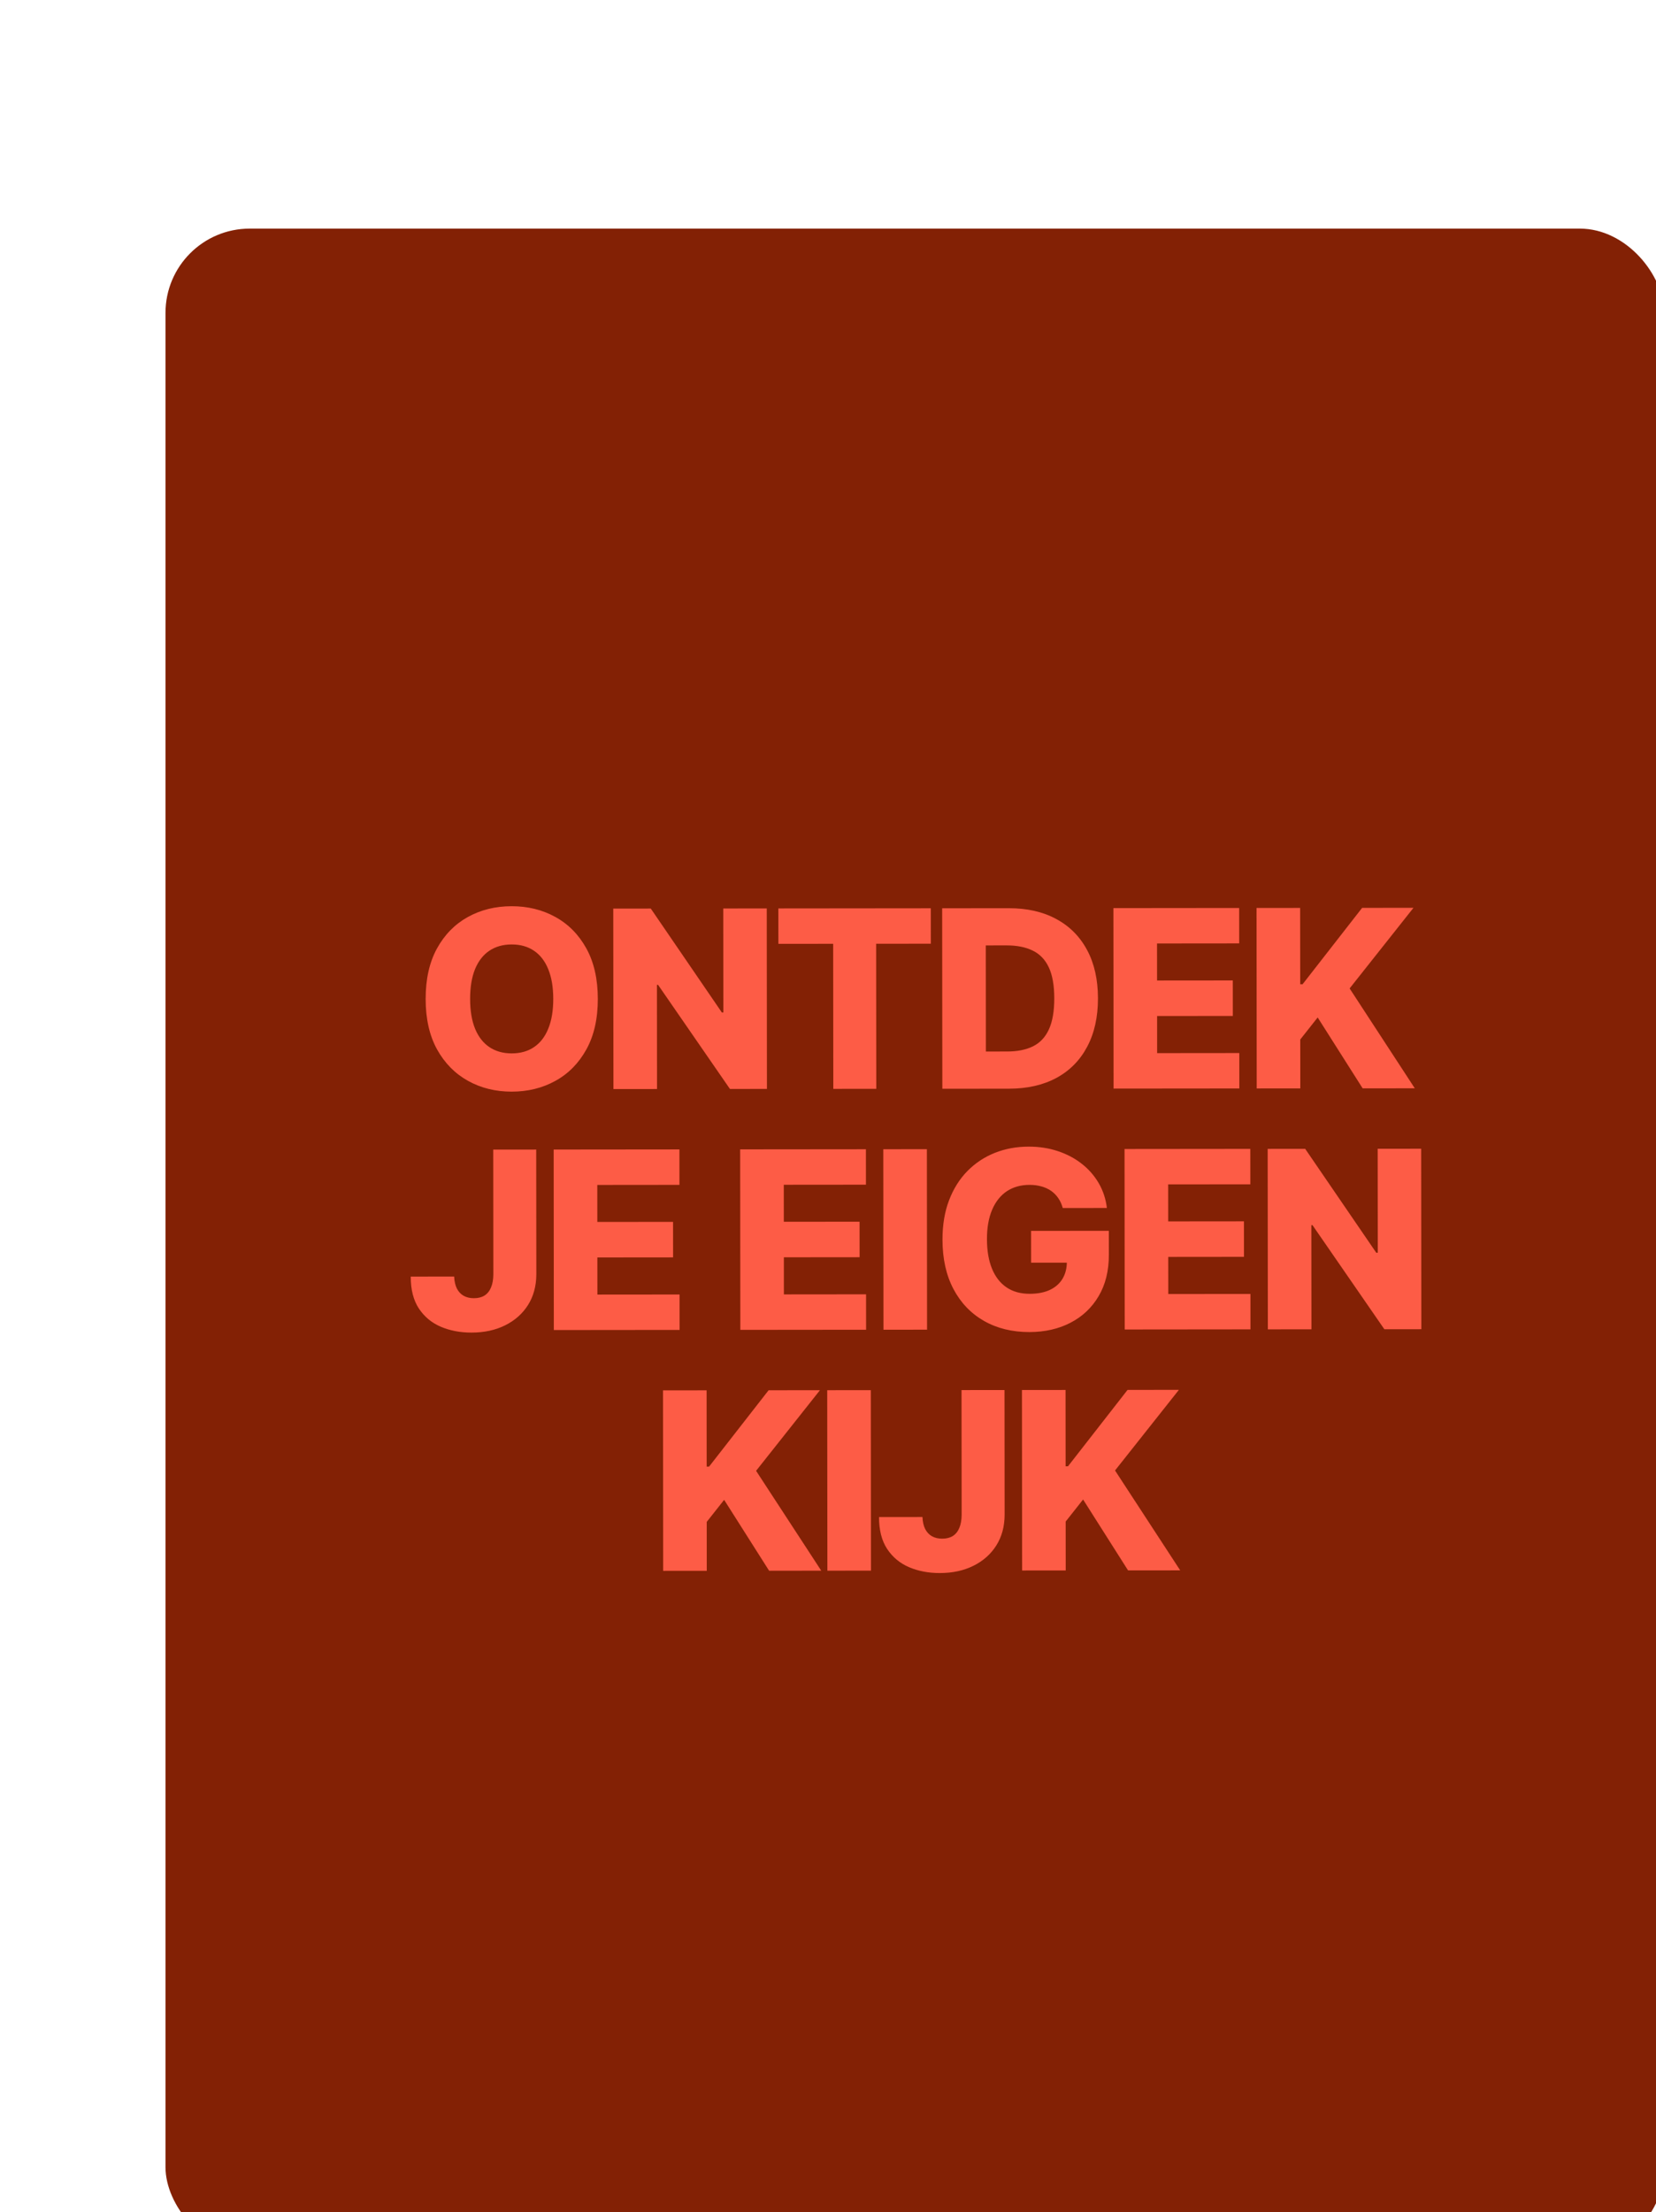
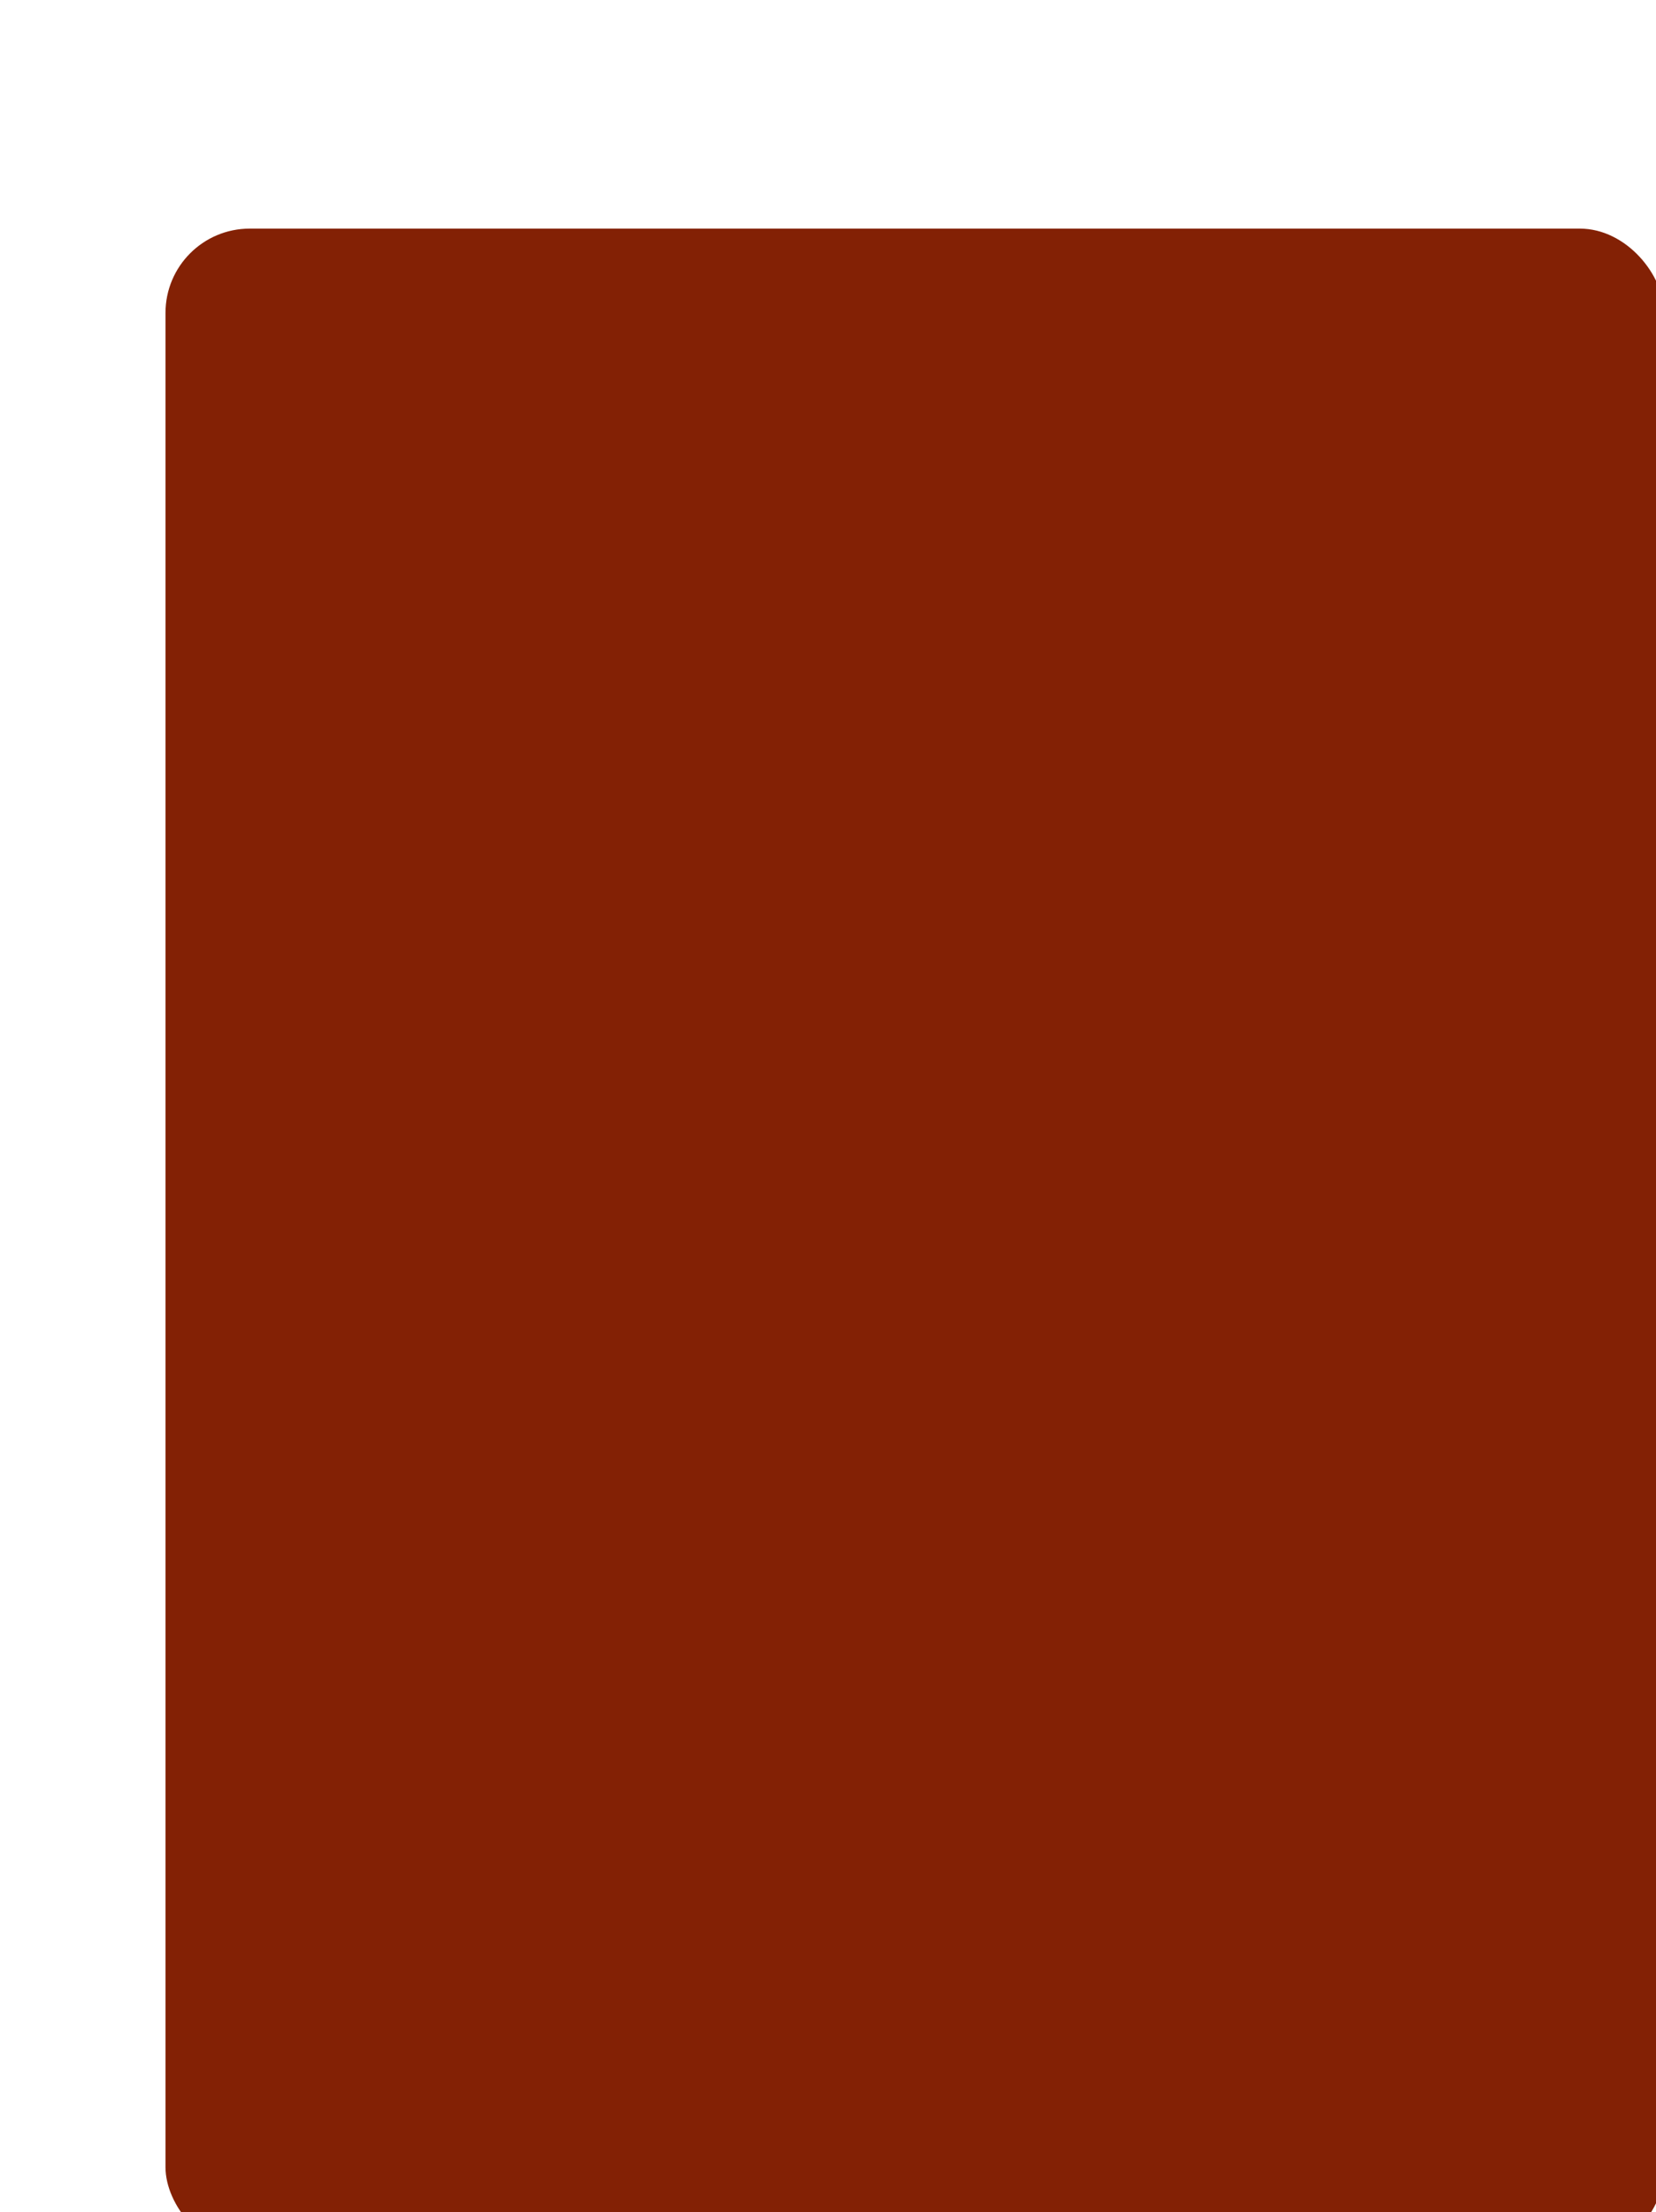
<svg xmlns="http://www.w3.org/2000/svg" width="227" height="303" viewBox="0 0 227 303" fill="none">
  <g filter="url(#filter0_dddd_2237_49442)">
    <rect x="2" y="1.969" width="205.42" height="277.1" rx="11.546" fill="#832105" />
-     <path d="M61.261 107.476C61.264 110.196 60.743 112.502 59.698 114.394C58.654 116.287 57.239 117.724 55.453 118.708C53.675 119.692 51.68 120.184 49.467 120.187C47.245 120.189 45.245 119.696 43.465 118.707C41.686 117.719 40.272 116.284 39.224 114.402C38.184 112.512 37.663 110.21 37.66 107.498C37.658 104.778 38.175 102.472 39.211 100.579C40.255 98.687 41.666 97.249 43.444 96.266C45.222 95.282 47.221 94.789 49.442 94.787C51.656 94.785 53.652 95.274 55.431 96.254C57.219 97.234 58.637 98.669 59.685 100.56C60.733 102.45 61.258 104.755 61.261 107.476ZM55.153 107.481C55.151 105.872 54.92 104.512 54.461 103.402C54.009 102.292 53.356 101.451 52.502 100.881C51.657 100.31 50.639 100.025 49.447 100.026C48.264 100.027 47.246 100.314 46.394 100.886C45.541 101.459 44.886 102.3 44.429 103.411C43.979 104.522 43.755 105.883 43.757 107.492C43.758 109.102 43.985 110.462 44.437 111.572C44.896 112.682 45.553 113.523 46.407 114.093C47.26 114.664 48.279 114.948 49.462 114.947C50.653 114.946 51.671 114.659 52.515 114.087C53.368 113.515 54.019 112.673 54.468 111.562C54.926 110.451 55.154 109.091 55.153 107.481ZM84.419 95.092L84.443 119.815L79.373 119.82L69.521 105.56L69.364 105.56L69.377 119.829L63.402 119.835L63.378 95.112L68.521 95.107L78.264 109.342L78.47 109.342L78.456 95.097L84.419 95.092ZM86.013 99.943L86.008 95.09L106.905 95.07L106.91 99.923L99.413 99.93L99.432 119.801L93.541 119.806L93.522 99.936L86.013 99.943ZM117.626 119.783L108.487 119.792L108.463 95.069L117.59 95.06C120.109 95.057 122.278 95.55 124.098 96.538C125.926 97.519 127.336 98.934 128.327 100.784C129.319 102.626 129.816 104.83 129.819 107.398C129.821 109.973 129.328 112.187 128.34 114.039C127.36 115.891 125.957 117.313 124.131 118.304C122.305 119.288 120.137 119.781 117.626 119.783ZM114.458 114.692L117.391 114.689C118.776 114.688 119.946 114.453 120.904 113.985C121.869 113.51 122.597 112.74 123.086 111.678C123.584 110.607 123.833 109.182 123.831 107.403C123.829 105.625 123.578 104.209 123.078 103.155C122.578 102.093 121.841 101.329 120.867 100.863C119.901 100.389 118.709 100.153 117.293 100.154L114.444 100.157L114.458 114.692ZM131.959 119.769L131.936 95.046L149.174 95.029L149.179 99.882L137.916 99.893L137.921 104.963L148.303 104.954L148.307 109.819L137.926 109.828L137.93 114.911L149.194 114.9L149.198 119.753L131.959 119.769ZM151.581 119.751L151.557 95.027L157.533 95.022L157.543 105.476L157.869 105.476L166.031 95.013L173.069 95.007L164.316 106.049L173.25 119.73L166.103 119.737L159.937 110.025L157.55 113.045L157.556 119.745L151.581 119.751ZM46.925 128.128L52.816 128.122L52.833 145.216C52.826 146.817 52.445 148.218 51.69 149.418C50.934 150.61 49.889 151.536 48.554 152.198C47.227 152.859 45.69 153.19 43.943 153.192C42.398 153.193 40.993 152.925 39.729 152.387C38.473 151.849 37.471 151.013 36.721 149.879C35.98 148.745 35.612 147.293 35.618 145.522L41.57 145.516C41.594 146.152 41.716 146.695 41.934 147.146C42.159 147.588 42.469 147.922 42.864 148.147C43.259 148.372 43.73 148.484 44.277 148.483C44.848 148.483 45.331 148.362 45.725 148.12C46.119 147.87 46.417 147.504 46.617 147.021C46.826 146.537 46.934 145.938 46.941 145.221L46.925 128.128ZM55.231 152.843L55.208 128.12L72.447 128.103L72.451 132.956L61.188 132.967L61.193 138.037L71.575 138.027L71.579 142.892L61.198 142.902L61.203 147.984L72.466 147.974L72.47 152.826L55.231 152.843ZM80.797 152.819L80.773 128.095L98.012 128.079L98.016 132.932L86.753 132.942L86.758 138.013L97.14 138.003L97.145 142.868L86.763 142.878L86.767 147.96L98.031 147.949L98.035 152.802L80.797 152.819ZM106.37 128.071L106.393 152.794L100.418 152.8L100.394 128.076L106.37 128.071ZM124.994 136.129C124.857 135.622 124.655 135.176 124.389 134.789C124.123 134.395 123.797 134.062 123.41 133.788C123.024 133.515 122.581 133.31 122.082 133.174C121.583 133.03 121.035 132.958 120.44 132.958C119.24 132.959 118.203 133.25 117.326 133.83C116.457 134.411 115.786 135.256 115.312 136.368C114.839 137.471 114.602 138.811 114.604 140.388C114.605 141.974 114.836 143.325 115.296 144.444C115.756 145.562 116.421 146.414 117.29 147.001C118.16 147.588 119.215 147.88 120.454 147.879C121.548 147.878 122.474 147.7 123.23 147.345C123.994 146.983 124.573 146.471 124.967 145.811C125.361 145.15 125.557 144.374 125.556 143.48L126.667 143.612L120.655 143.618L120.651 139.26L131.31 139.249L131.314 142.521C131.316 144.734 130.847 146.63 129.907 148.208C128.975 149.787 127.688 150.999 126.047 151.846C124.414 152.692 122.535 153.117 120.411 153.119C118.053 153.121 115.98 152.612 114.192 151.591C112.405 150.571 111.011 149.116 110.011 147.225C109.011 145.327 108.51 143.074 108.508 140.466C108.506 138.438 108.806 136.639 109.408 135.069C110.01 133.491 110.85 132.155 111.927 131.059C113.013 129.964 114.267 129.133 115.691 128.569C117.123 128.004 118.664 127.721 120.314 127.719C121.746 127.718 123.079 127.922 124.31 128.331C125.55 128.74 126.645 129.319 127.596 130.066C128.554 130.814 129.331 131.702 129.928 132.732C130.525 133.762 130.896 134.892 131.042 136.123L124.994 136.129ZM133.486 152.768L133.462 128.045L150.701 128.028L150.705 132.881L139.442 132.892L139.447 137.962L149.829 137.952L149.834 142.817L139.452 142.827L139.457 147.909L150.72 147.899L150.724 152.751L133.486 152.768ZM174.125 128.006L174.148 152.729L169.078 152.734L159.226 138.474L159.069 138.474L159.083 152.743L153.107 152.749L153.083 128.026L158.226 128.021L167.97 142.256L168.175 142.256L168.161 128.011L174.125 128.006ZM70.221 185.829L70.197 161.105L76.173 161.1L76.183 171.554L76.509 171.554L84.671 161.091L91.709 161.085L82.956 172.127L91.89 185.808L84.743 185.815L78.577 176.103L76.19 179.123L76.196 185.823L70.221 185.829ZM98.682 161.078L98.706 185.801L92.73 185.807L92.707 161.084L98.682 161.078ZM111.118 161.066L117.009 161.06L117.025 178.154C117.019 179.756 116.638 181.157 115.882 182.356C115.127 183.548 114.082 184.475 112.746 185.136C111.419 185.797 109.882 186.129 108.136 186.13C106.591 186.132 105.186 185.864 103.922 185.326C102.666 184.788 101.663 183.952 100.914 182.817C100.172 181.683 99.805 180.231 99.811 178.461L105.762 178.455C105.787 179.091 105.908 179.634 106.126 180.084C106.352 180.527 106.662 180.86 107.057 181.085C107.451 181.31 107.922 181.422 108.469 181.422C109.041 181.421 109.523 181.3 109.918 181.058C110.312 180.809 110.609 180.442 110.81 179.959C111.019 179.476 111.127 178.876 111.134 178.16L111.118 161.066ZM119.424 185.781L119.4 161.058L125.376 161.052L125.386 171.507L125.712 171.506L133.875 161.044L140.913 161.037L132.159 172.08L141.093 185.761L133.947 185.768L127.781 176.056L125.393 179.076L125.4 185.776L119.424 185.781Z" fill="#FD5C46" />
  </g>
  <defs>
    <filter id="filter0_dddd_2237_49442" x="0.076" y="0.329" width="226.374" height="302.312" filterUnits="userSpaceOnUse" color-interpolation-filters="sRGB">
      <feFlood flood-opacity="0" result="BackgroundImageFix" />
      <feColorMatrix in="SourceAlpha" type="matrix" values="0 0 0 0 0 0 0 0 0 0 0 0 0 0 0 0 0 0 127 0" result="hardAlpha" />
      <feOffset dx="0.481" dy="0.962" />
      <feGaussianBlur stdDeviation="1.203" />
      <feColorMatrix type="matrix" values="0 0 0 0 0 0 0 0 0 0 0 0 0 0 0 0 0 0 0.08 0" />
      <feBlend mode="normal" in2="BackgroundImageFix" result="effect1_dropShadow_2237_49442" />
      <feColorMatrix in="SourceAlpha" type="matrix" values="0 0 0 0 0 0 0 0 0 0 0 0 0 0 0 0 0 0 127 0" result="hardAlpha" />
      <feOffset dx="2.886" dy="3.849" />
      <feGaussianBlur stdDeviation="2.405" />
      <feColorMatrix type="matrix" values="0 0 0 0 0 0 0 0 0 0 0 0 0 0 0 0 0 0 0.07 0" />
      <feBlend mode="normal" in2="effect1_dropShadow_2237_49442" result="effect2_dropShadow_2237_49442" />
      <feColorMatrix in="SourceAlpha" type="matrix" values="0 0 0 0 0 0 0 0 0 0 0 0 0 0 0 0 0 0 127 0" result="hardAlpha" />
      <feOffset dx="6.254" dy="8.659" />
      <feGaussianBlur stdDeviation="3.127" />
      <feColorMatrix type="matrix" values="0 0 0 0 0 0 0 0 0 0 0 0 0 0 0 0 0 0 0.04 0" />
      <feBlend mode="normal" in2="effect2_dropShadow_2237_49442" result="effect3_dropShadow_2237_49442" />
      <feColorMatrix in="SourceAlpha" type="matrix" values="0 0 0 0 0 0 0 0 0 0 0 0 0 0 0 0 0 0 127 0" result="hardAlpha" />
      <feOffset dx="11.065" dy="15.876" />
      <feGaussianBlur stdDeviation="3.849" />
      <feColorMatrix type="matrix" values="0 0 0 0 0 0 0 0 0 0 0 0 0 0 0 0 0 0 0.01 0" />
      <feBlend mode="normal" in2="effect3_dropShadow_2237_49442" result="effect4_dropShadow_2237_49442" />
      <feBlend mode="normal" in="SourceGraphic" in2="effect4_dropShadow_2237_49442" result="shape" />
    </filter>
  </defs>
</svg>